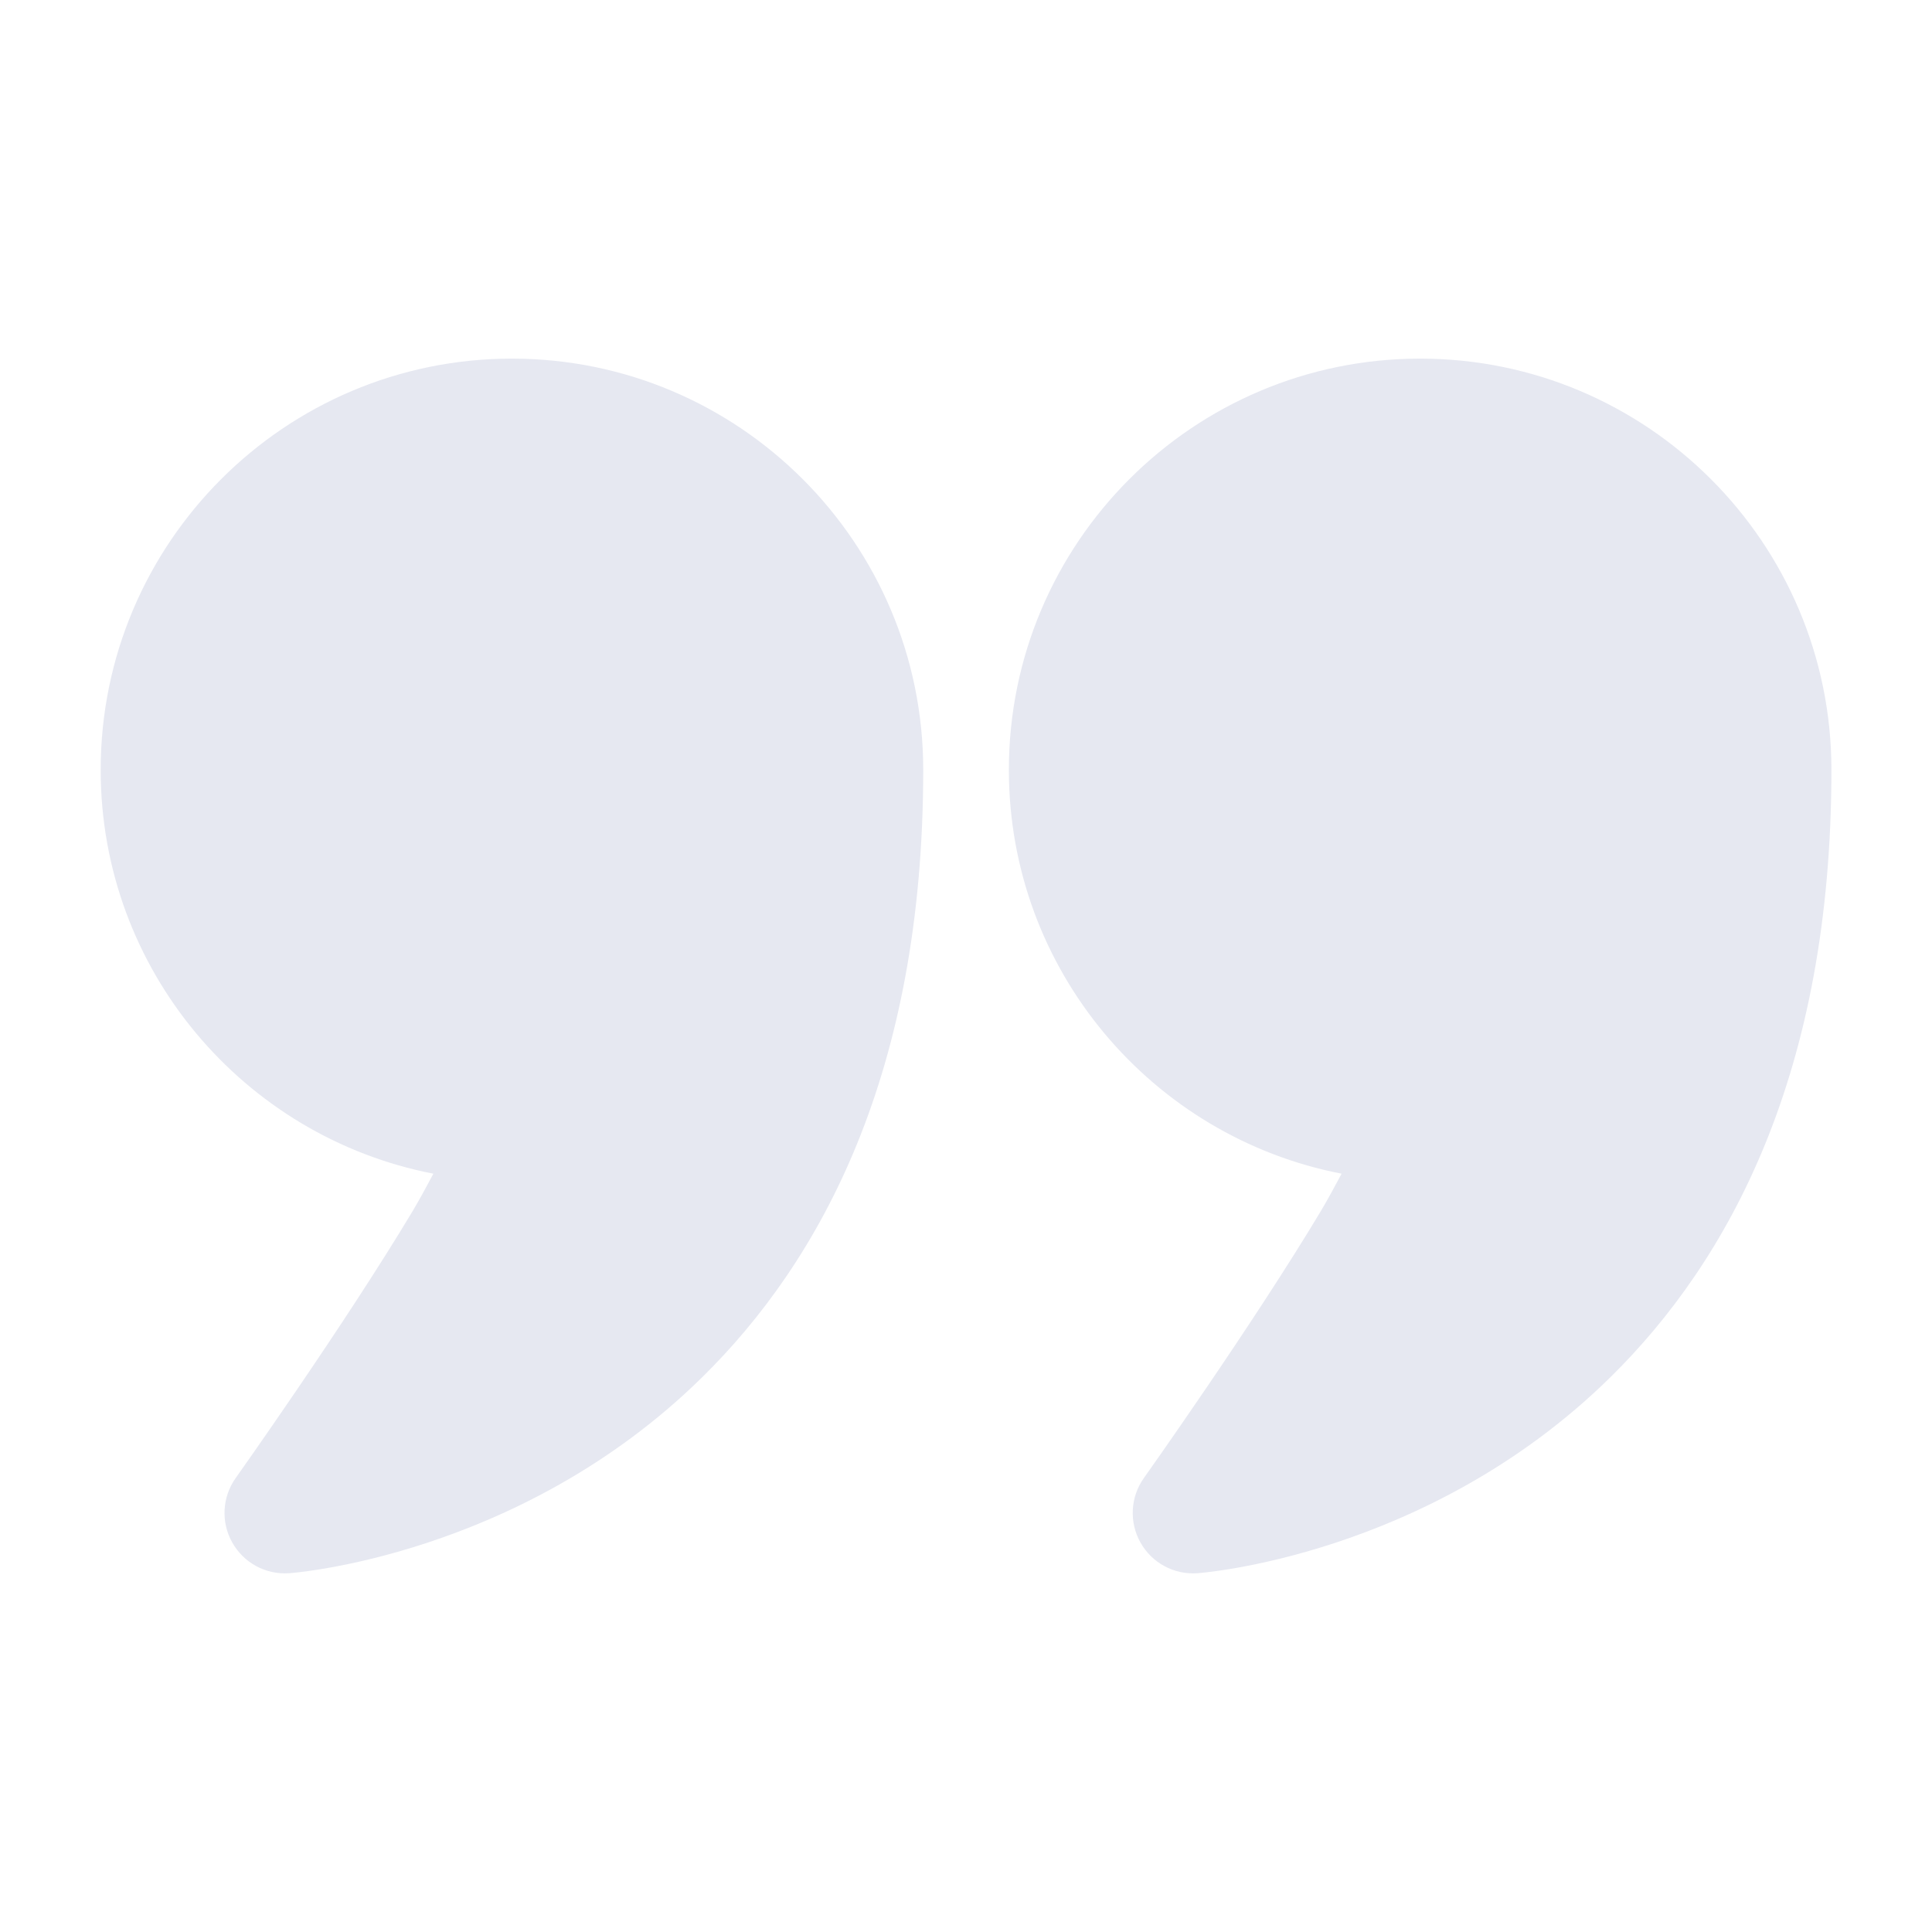
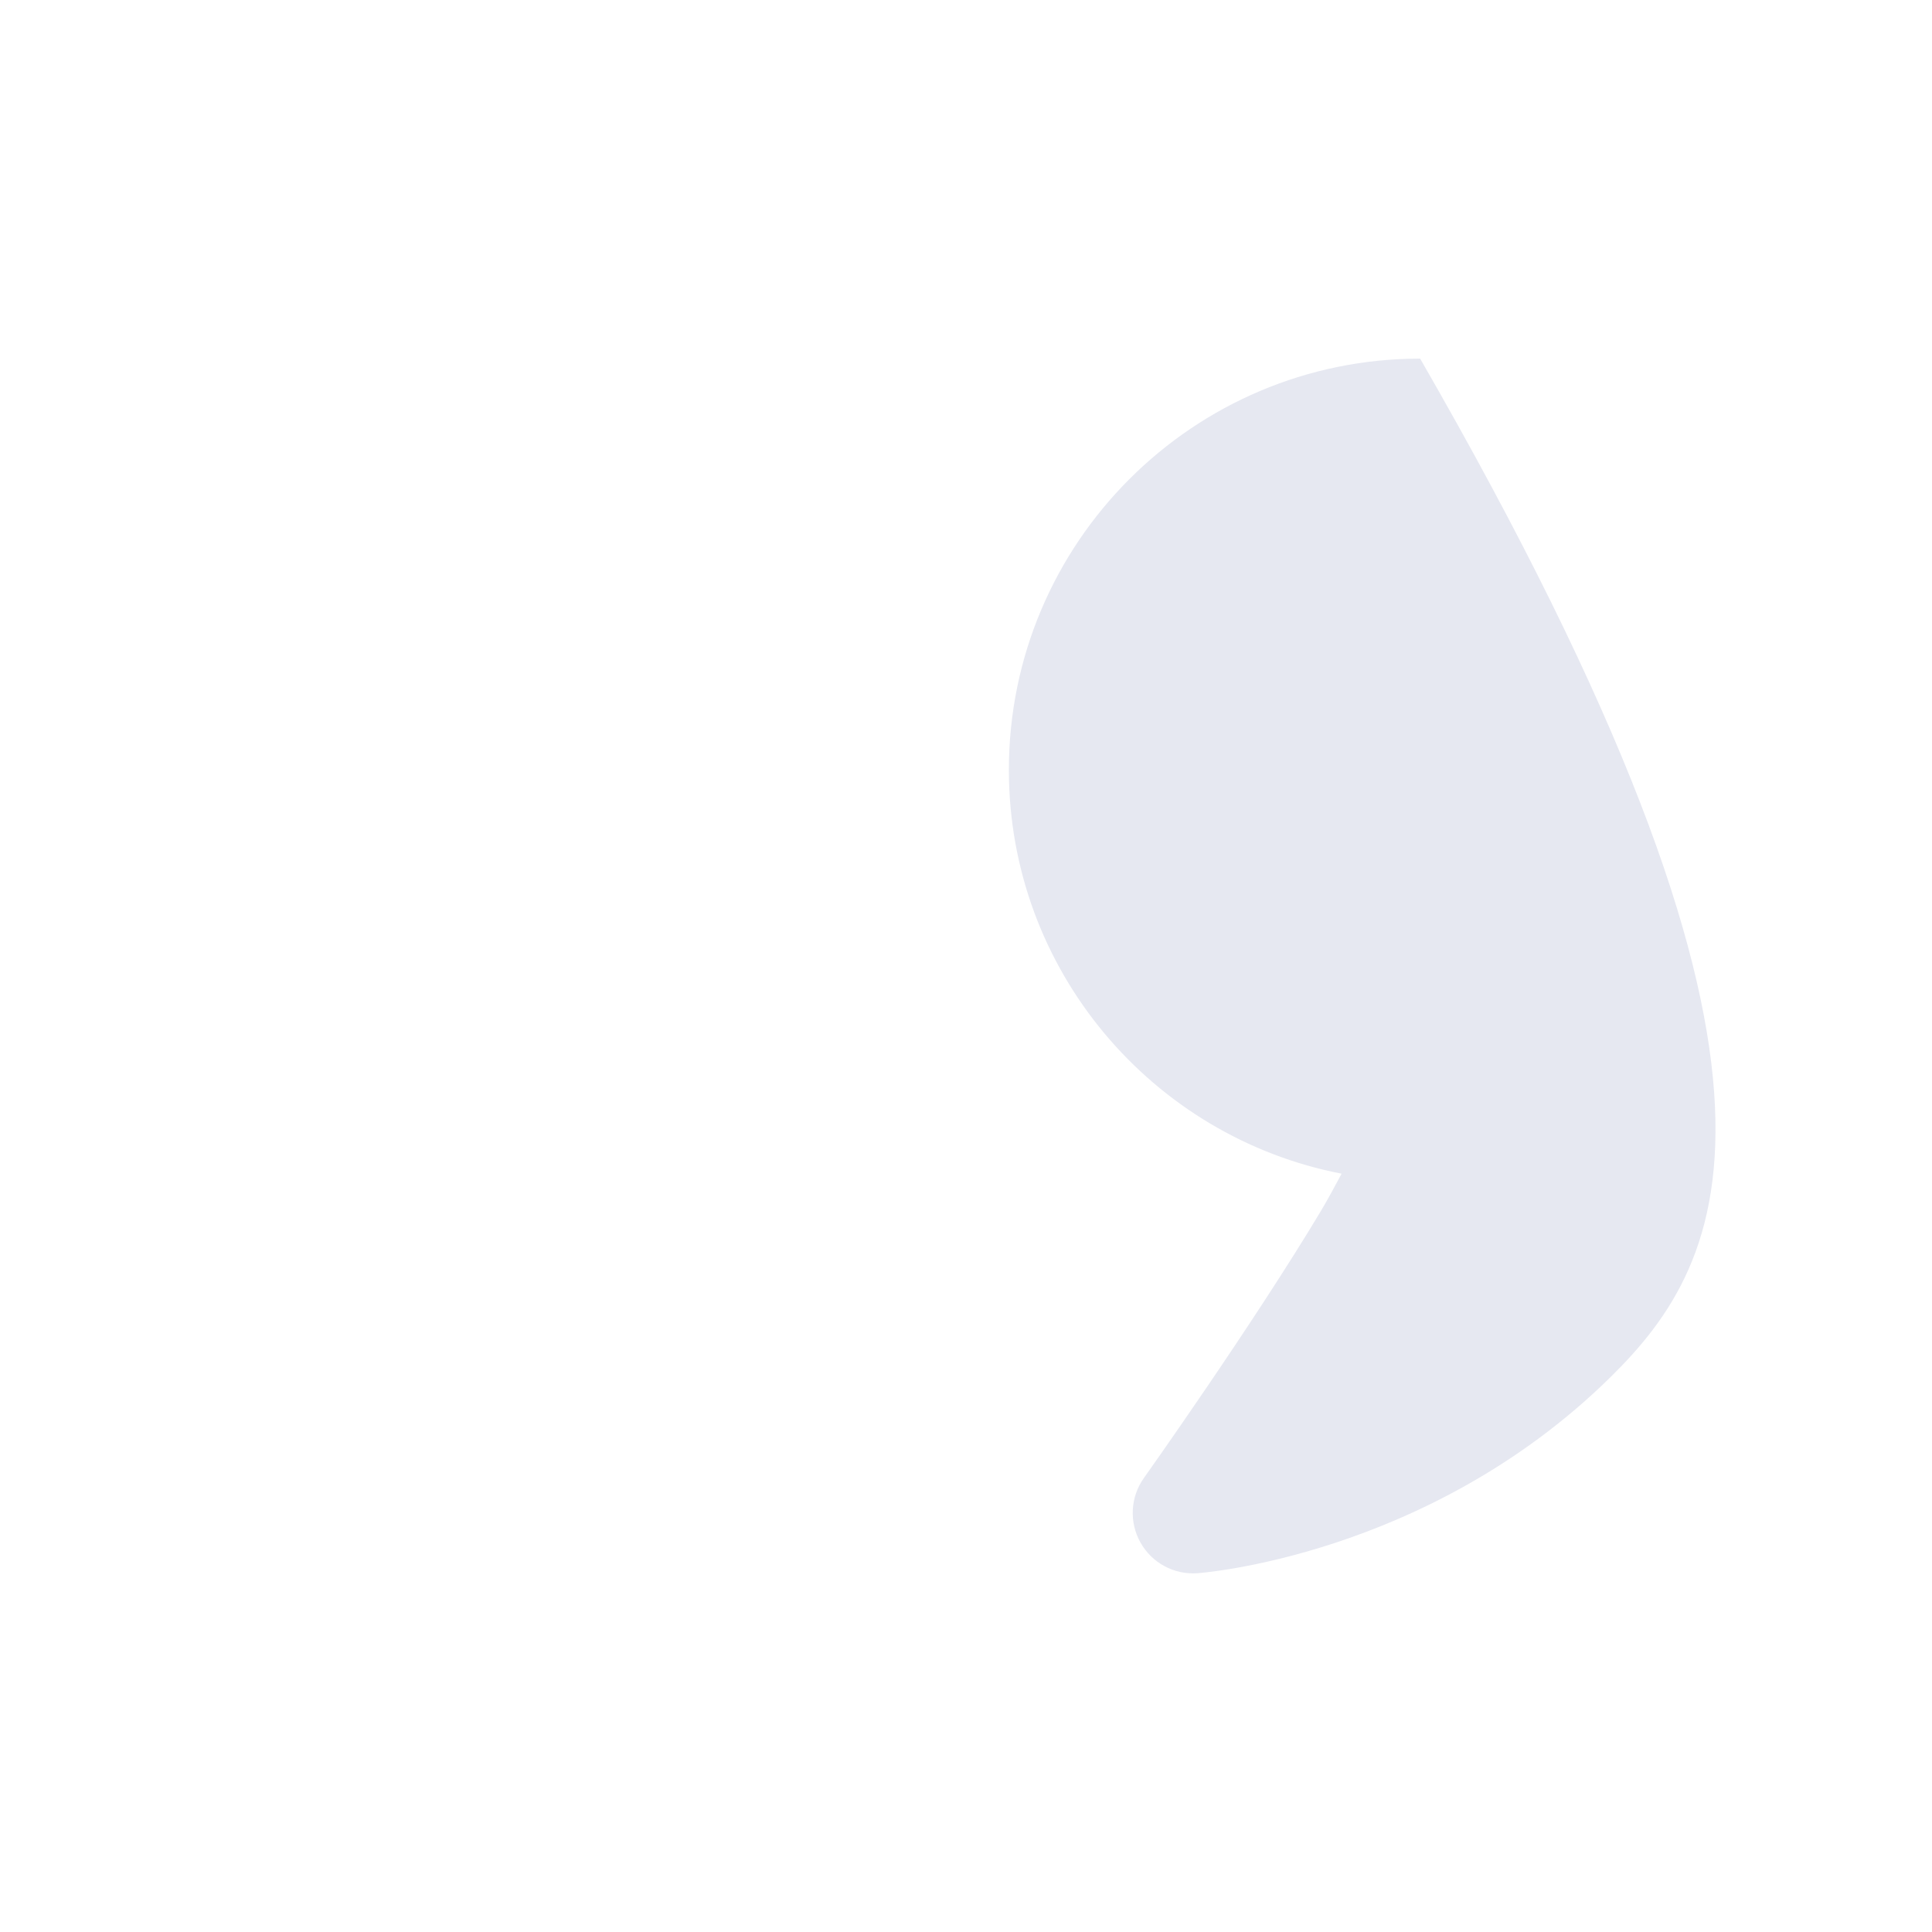
<svg xmlns="http://www.w3.org/2000/svg" width="100" height="100" viewBox="0 0 100 100" fill="none">
-   <path fill-rule="evenodd" clip-rule="evenodd" d="M22.432 60.75C12.623 58.85 5.211 50.208 5.211 39.85C5.211 28.1 14.748 18.562 26.498 18.562C38.248 18.562 47.786 28.1 47.786 39.85C47.786 55.508 42.511 65.233 36.319 71.312C26.84 80.621 14.969 81.429 14.969 81.429C13.761 81.517 12.615 80.896 12.023 79.842C11.428 78.792 11.498 77.487 12.198 76.504C12.198 76.504 17.84 68.562 21.357 62.688C21.723 62.071 22.094 61.392 22.432 60.75Z" fill="#E6E8F1" />
-   <path fill-rule="evenodd" clip-rule="evenodd" d="M69.44 60.75C59.631 58.85 52.219 50.208 52.219 39.85C52.219 28.1 61.756 18.562 73.506 18.562C85.256 18.562 94.794 28.1 94.794 39.85C94.794 55.508 89.519 65.233 83.327 71.312C73.848 80.621 61.977 81.429 61.977 81.429C60.769 81.517 59.623 80.896 59.031 79.842C58.44 78.792 58.506 77.487 59.206 76.504C59.206 76.504 64.848 68.562 68.365 62.688C68.731 62.071 69.102 61.392 69.44 60.75Z" fill="#E6E8F1" />
+   <path fill-rule="evenodd" clip-rule="evenodd" d="M69.44 60.75C59.631 58.85 52.219 50.208 52.219 39.85C52.219 28.1 61.756 18.562 73.506 18.562C94.794 55.508 89.519 65.233 83.327 71.312C73.848 80.621 61.977 81.429 61.977 81.429C60.769 81.517 59.623 80.896 59.031 79.842C58.44 78.792 58.506 77.487 59.206 76.504C59.206 76.504 64.848 68.562 68.365 62.688C68.731 62.071 69.102 61.392 69.44 60.75Z" fill="#E6E8F1" />
</svg>